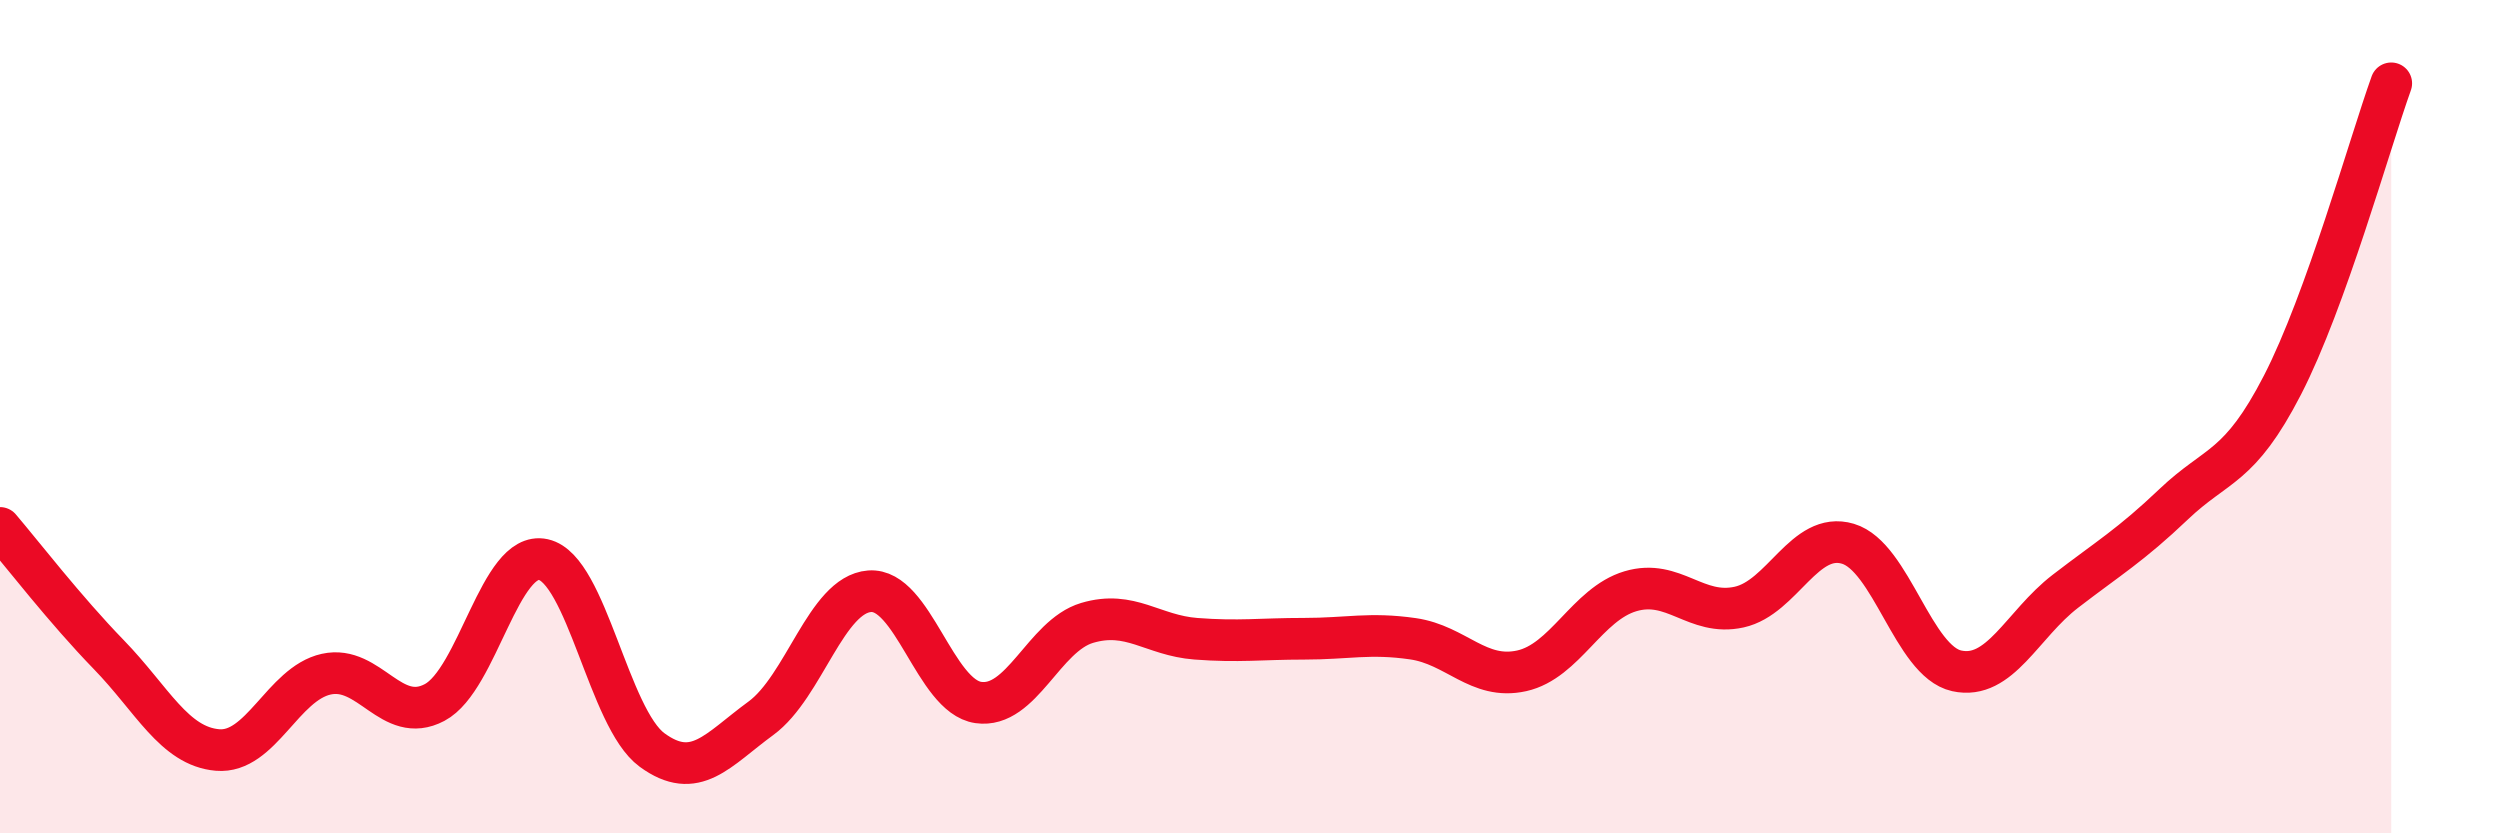
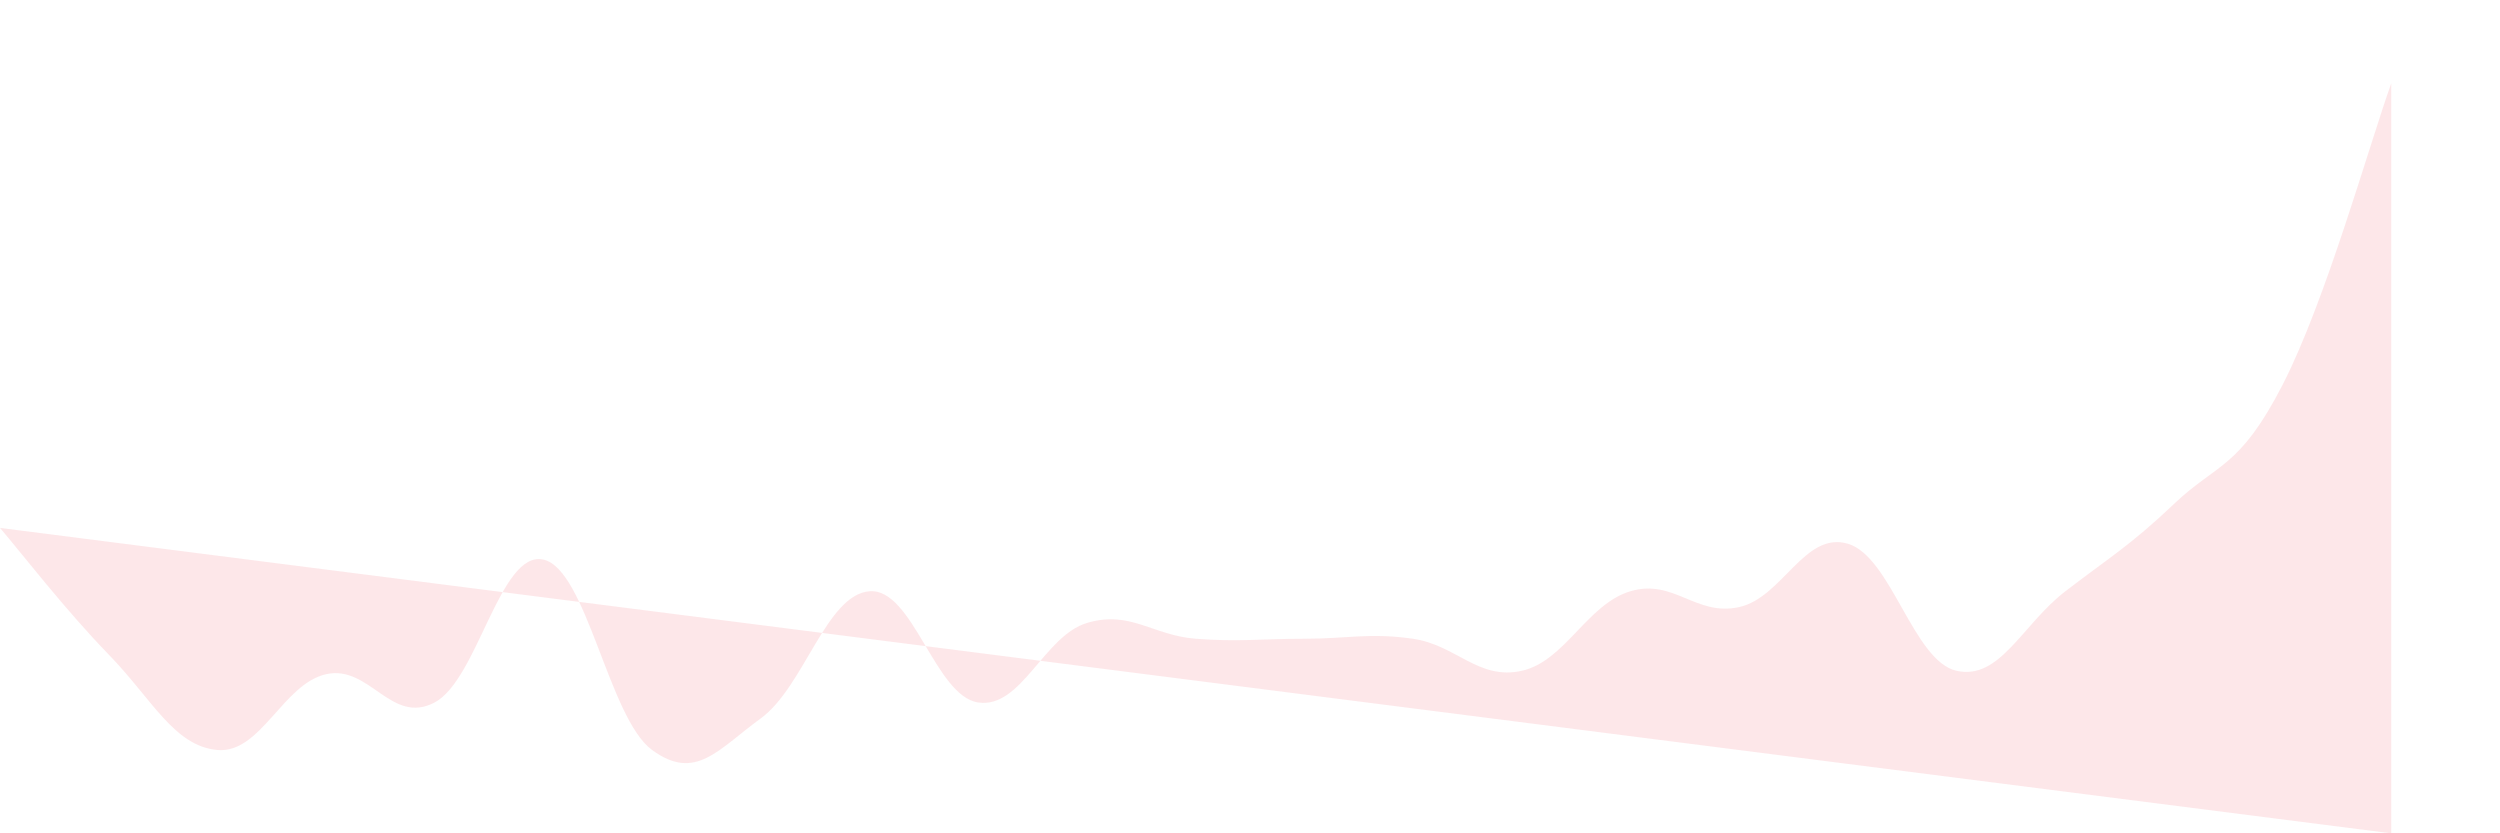
<svg xmlns="http://www.w3.org/2000/svg" width="60" height="20" viewBox="0 0 60 20">
-   <path d="M 0,12.67 C 0.52,13.28 1.57,14.64 2.61,15.71 C 3.65,16.78 4.18,17.91 5.22,18 C 6.26,18.09 6.79,16.41 7.83,16.18 C 8.87,15.95 9.39,17.41 10.43,16.86 C 11.47,16.31 12,13.2 13.04,13.43 C 14.08,13.66 14.61,17.24 15.65,18 C 16.69,18.76 17.22,18 18.26,17.24 C 19.3,16.48 19.83,14.27 20.87,14.19 C 21.91,14.11 22.44,16.71 23.48,16.86 C 24.52,17.01 25.05,15.26 26.09,14.95 C 27.13,14.64 27.66,15.25 28.7,15.33 C 29.74,15.41 30.26,15.33 31.3,15.33 C 32.34,15.33 32.87,15.18 33.91,15.33 C 34.95,15.48 35.48,16.33 36.52,16.1 C 37.56,15.87 38.09,14.5 39.13,14.19 C 40.17,13.88 40.7,14.8 41.74,14.57 C 42.78,14.34 43.31,12.74 44.35,13.05 C 45.39,13.36 45.92,15.87 46.96,16.1 C 48,16.33 48.53,14.99 49.57,14.19 C 50.61,13.39 51.13,13.09 52.17,12.1 C 53.21,11.11 53.74,11.26 54.78,9.24 C 55.82,7.22 56.87,3.45 57.39,2L57.39 20L0 20Z" fill="#EB0A25" opacity="0.1" stroke-linecap="round" stroke-linejoin="round" />
-   <path d="M 0,12.67 C 0.52,13.28 1.57,14.64 2.61,15.71 C 3.65,16.78 4.18,17.91 5.22,18 C 6.26,18.09 6.79,16.41 7.83,16.18 C 8.87,15.95 9.39,17.41 10.43,16.86 C 11.47,16.31 12,13.2 13.04,13.43 C 14.08,13.66 14.61,17.24 15.65,18 C 16.69,18.76 17.22,18 18.26,17.24 C 19.3,16.48 19.83,14.27 20.87,14.19 C 21.91,14.11 22.44,16.71 23.48,16.86 C 24.52,17.01 25.05,15.26 26.09,14.95 C 27.13,14.64 27.66,15.25 28.7,15.33 C 29.74,15.41 30.26,15.33 31.3,15.33 C 32.34,15.33 32.87,15.18 33.91,15.33 C 34.95,15.48 35.48,16.33 36.52,16.1 C 37.56,15.87 38.09,14.5 39.13,14.19 C 40.17,13.88 40.7,14.8 41.74,14.57 C 42.78,14.34 43.31,12.74 44.35,13.05 C 45.39,13.36 45.92,15.87 46.96,16.1 C 48,16.33 48.53,14.99 49.57,14.19 C 50.61,13.39 51.13,13.09 52.17,12.1 C 53.21,11.11 53.74,11.26 54.78,9.24 C 55.82,7.22 56.87,3.45 57.39,2" stroke="#EB0A25" stroke-width="1" fill="none" stroke-linecap="round" stroke-linejoin="round" />
+   <path d="M 0,12.67 C 0.52,13.28 1.57,14.64 2.61,15.71 C 3.65,16.78 4.18,17.91 5.22,18 C 6.26,18.09 6.79,16.41 7.83,16.18 C 8.87,15.95 9.39,17.41 10.43,16.86 C 11.47,16.31 12,13.2 13.04,13.43 C 14.08,13.66 14.61,17.24 15.65,18 C 16.69,18.76 17.22,18 18.26,17.24 C 19.3,16.48 19.83,14.27 20.87,14.19 C 21.91,14.11 22.44,16.71 23.48,16.86 C 24.52,17.01 25.05,15.26 26.09,14.95 C 27.13,14.64 27.66,15.25 28.7,15.33 C 29.74,15.41 30.26,15.33 31.3,15.33 C 32.34,15.33 32.87,15.18 33.91,15.33 C 34.95,15.48 35.48,16.33 36.52,16.1 C 37.56,15.87 38.09,14.5 39.13,14.19 C 40.17,13.88 40.7,14.8 41.74,14.57 C 42.78,14.34 43.31,12.74 44.35,13.05 C 45.39,13.36 45.92,15.87 46.96,16.1 C 48,16.33 48.53,14.99 49.57,14.19 C 50.61,13.39 51.13,13.09 52.17,12.1 C 53.21,11.11 53.74,11.26 54.78,9.24 C 55.82,7.22 56.87,3.45 57.39,2L57.39 20Z" fill="#EB0A25" opacity="0.1" stroke-linecap="round" stroke-linejoin="round" />
</svg>